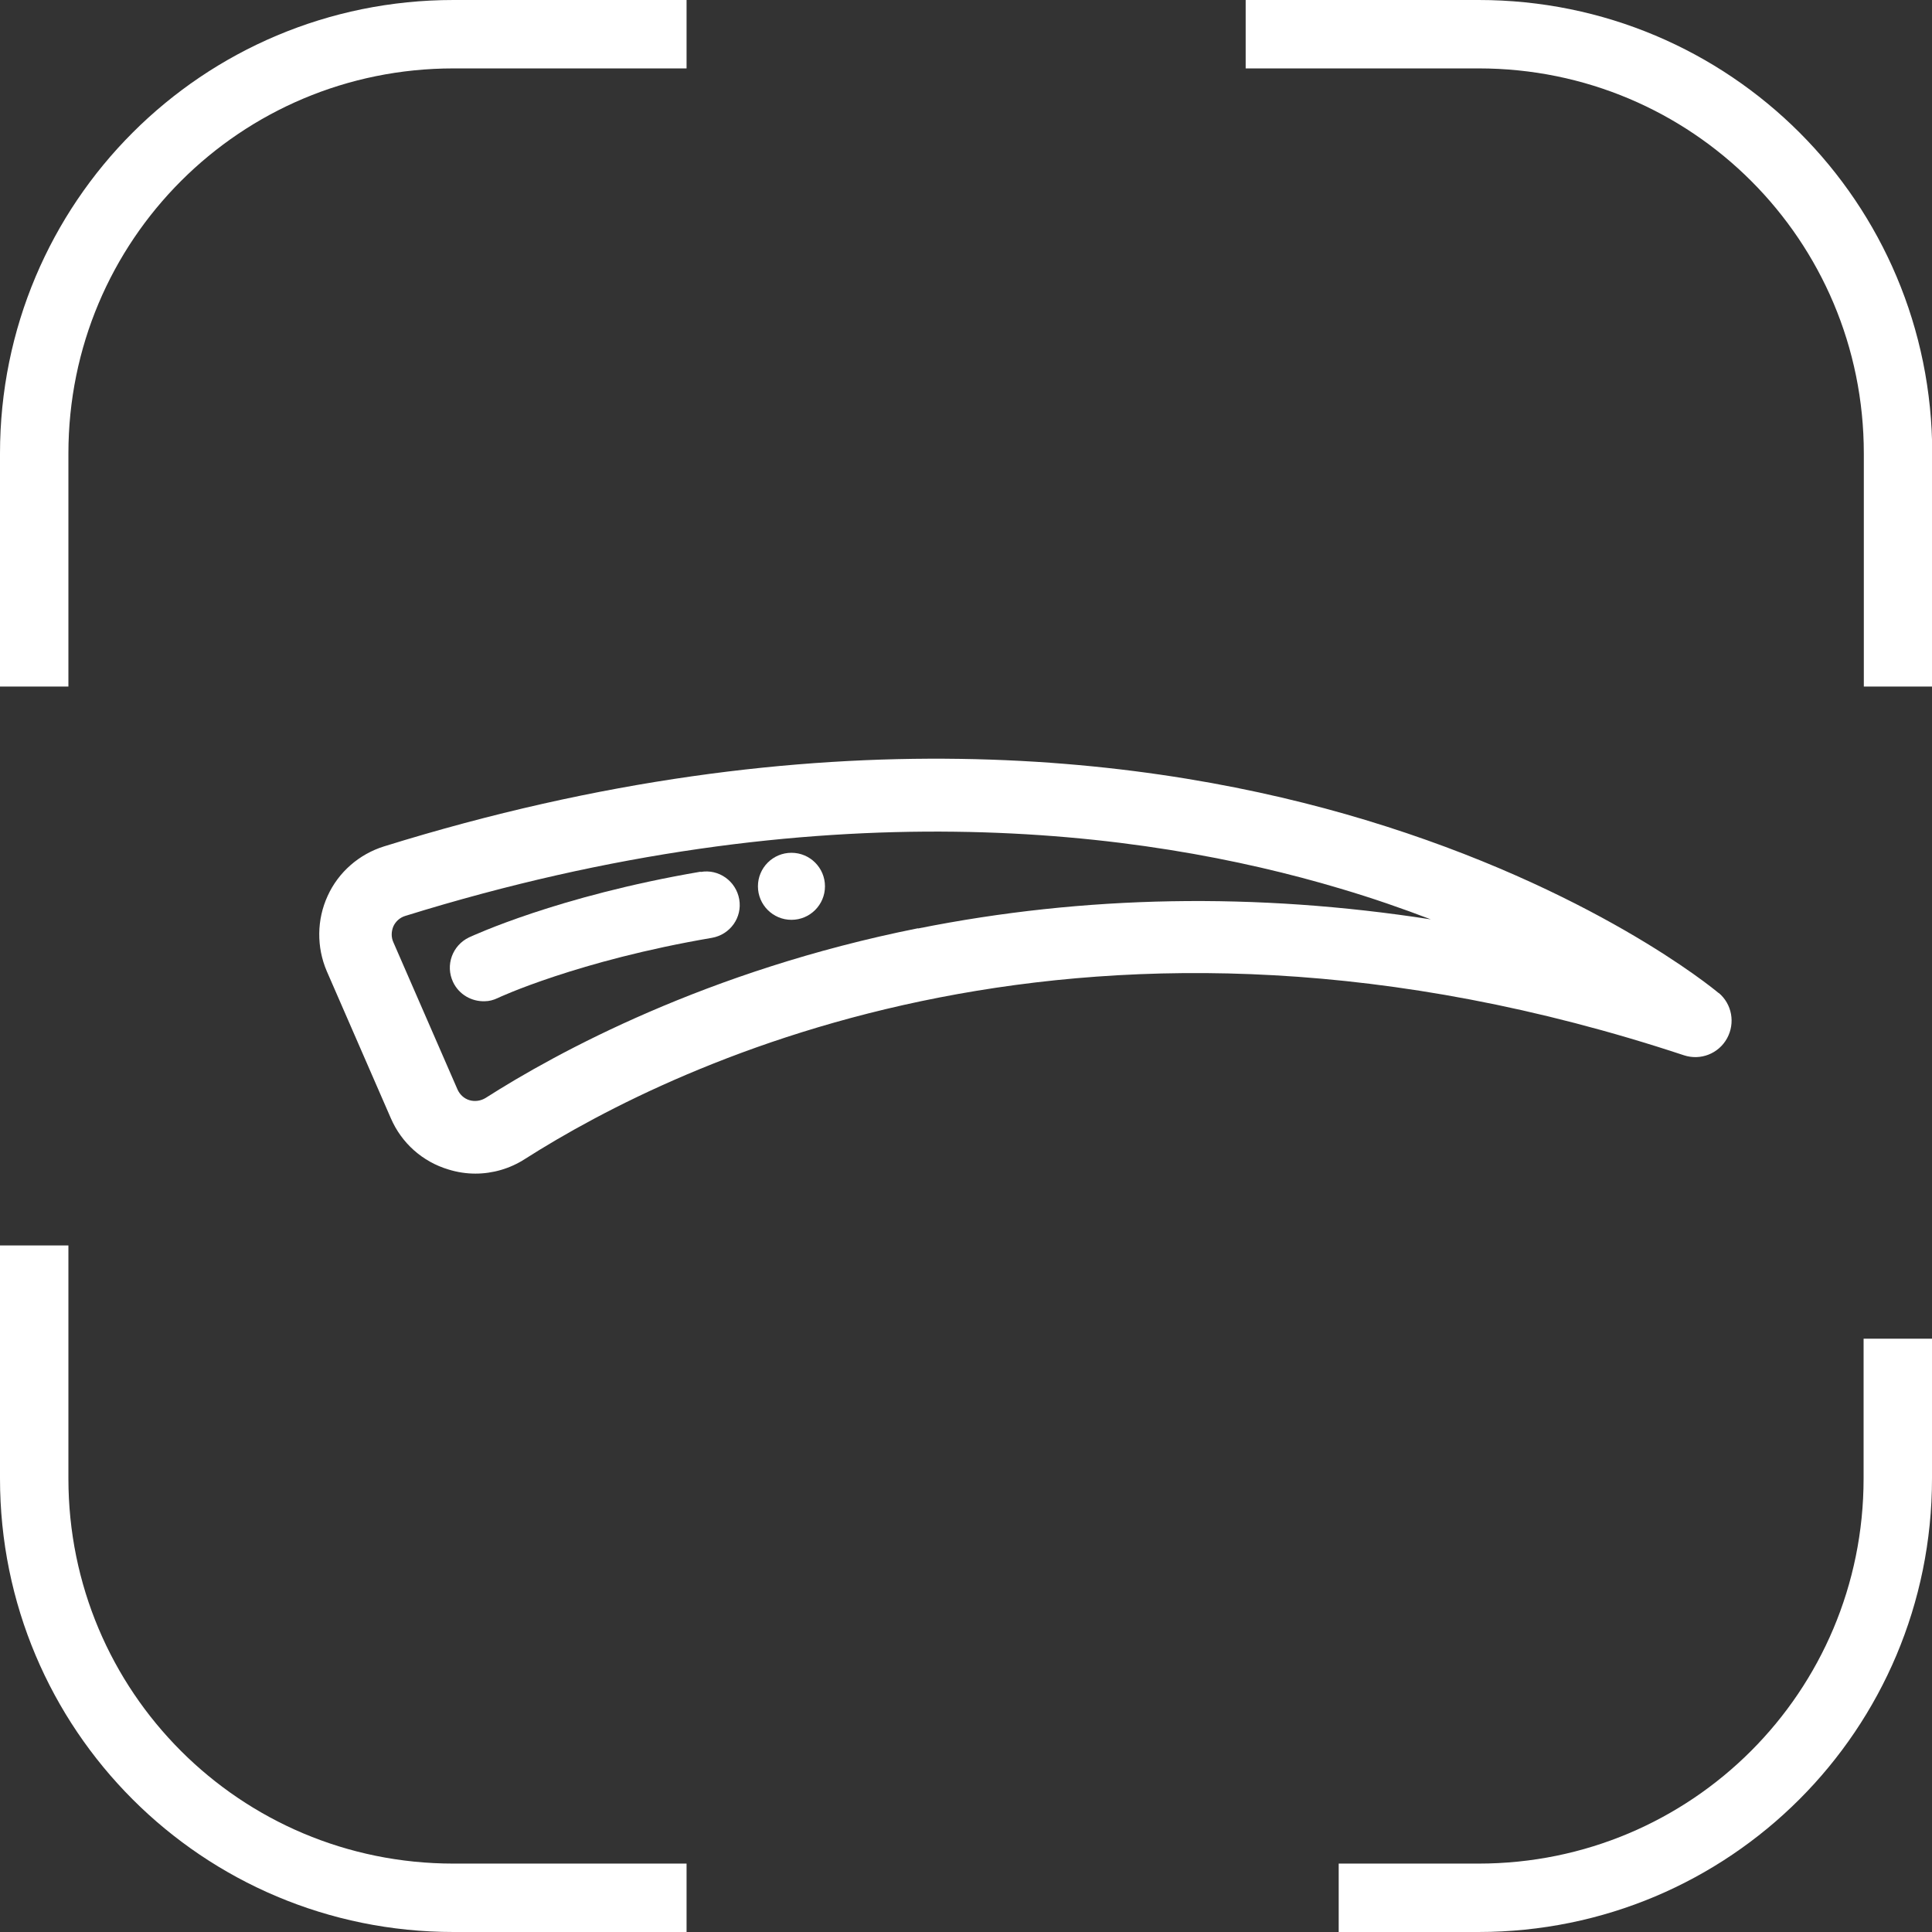
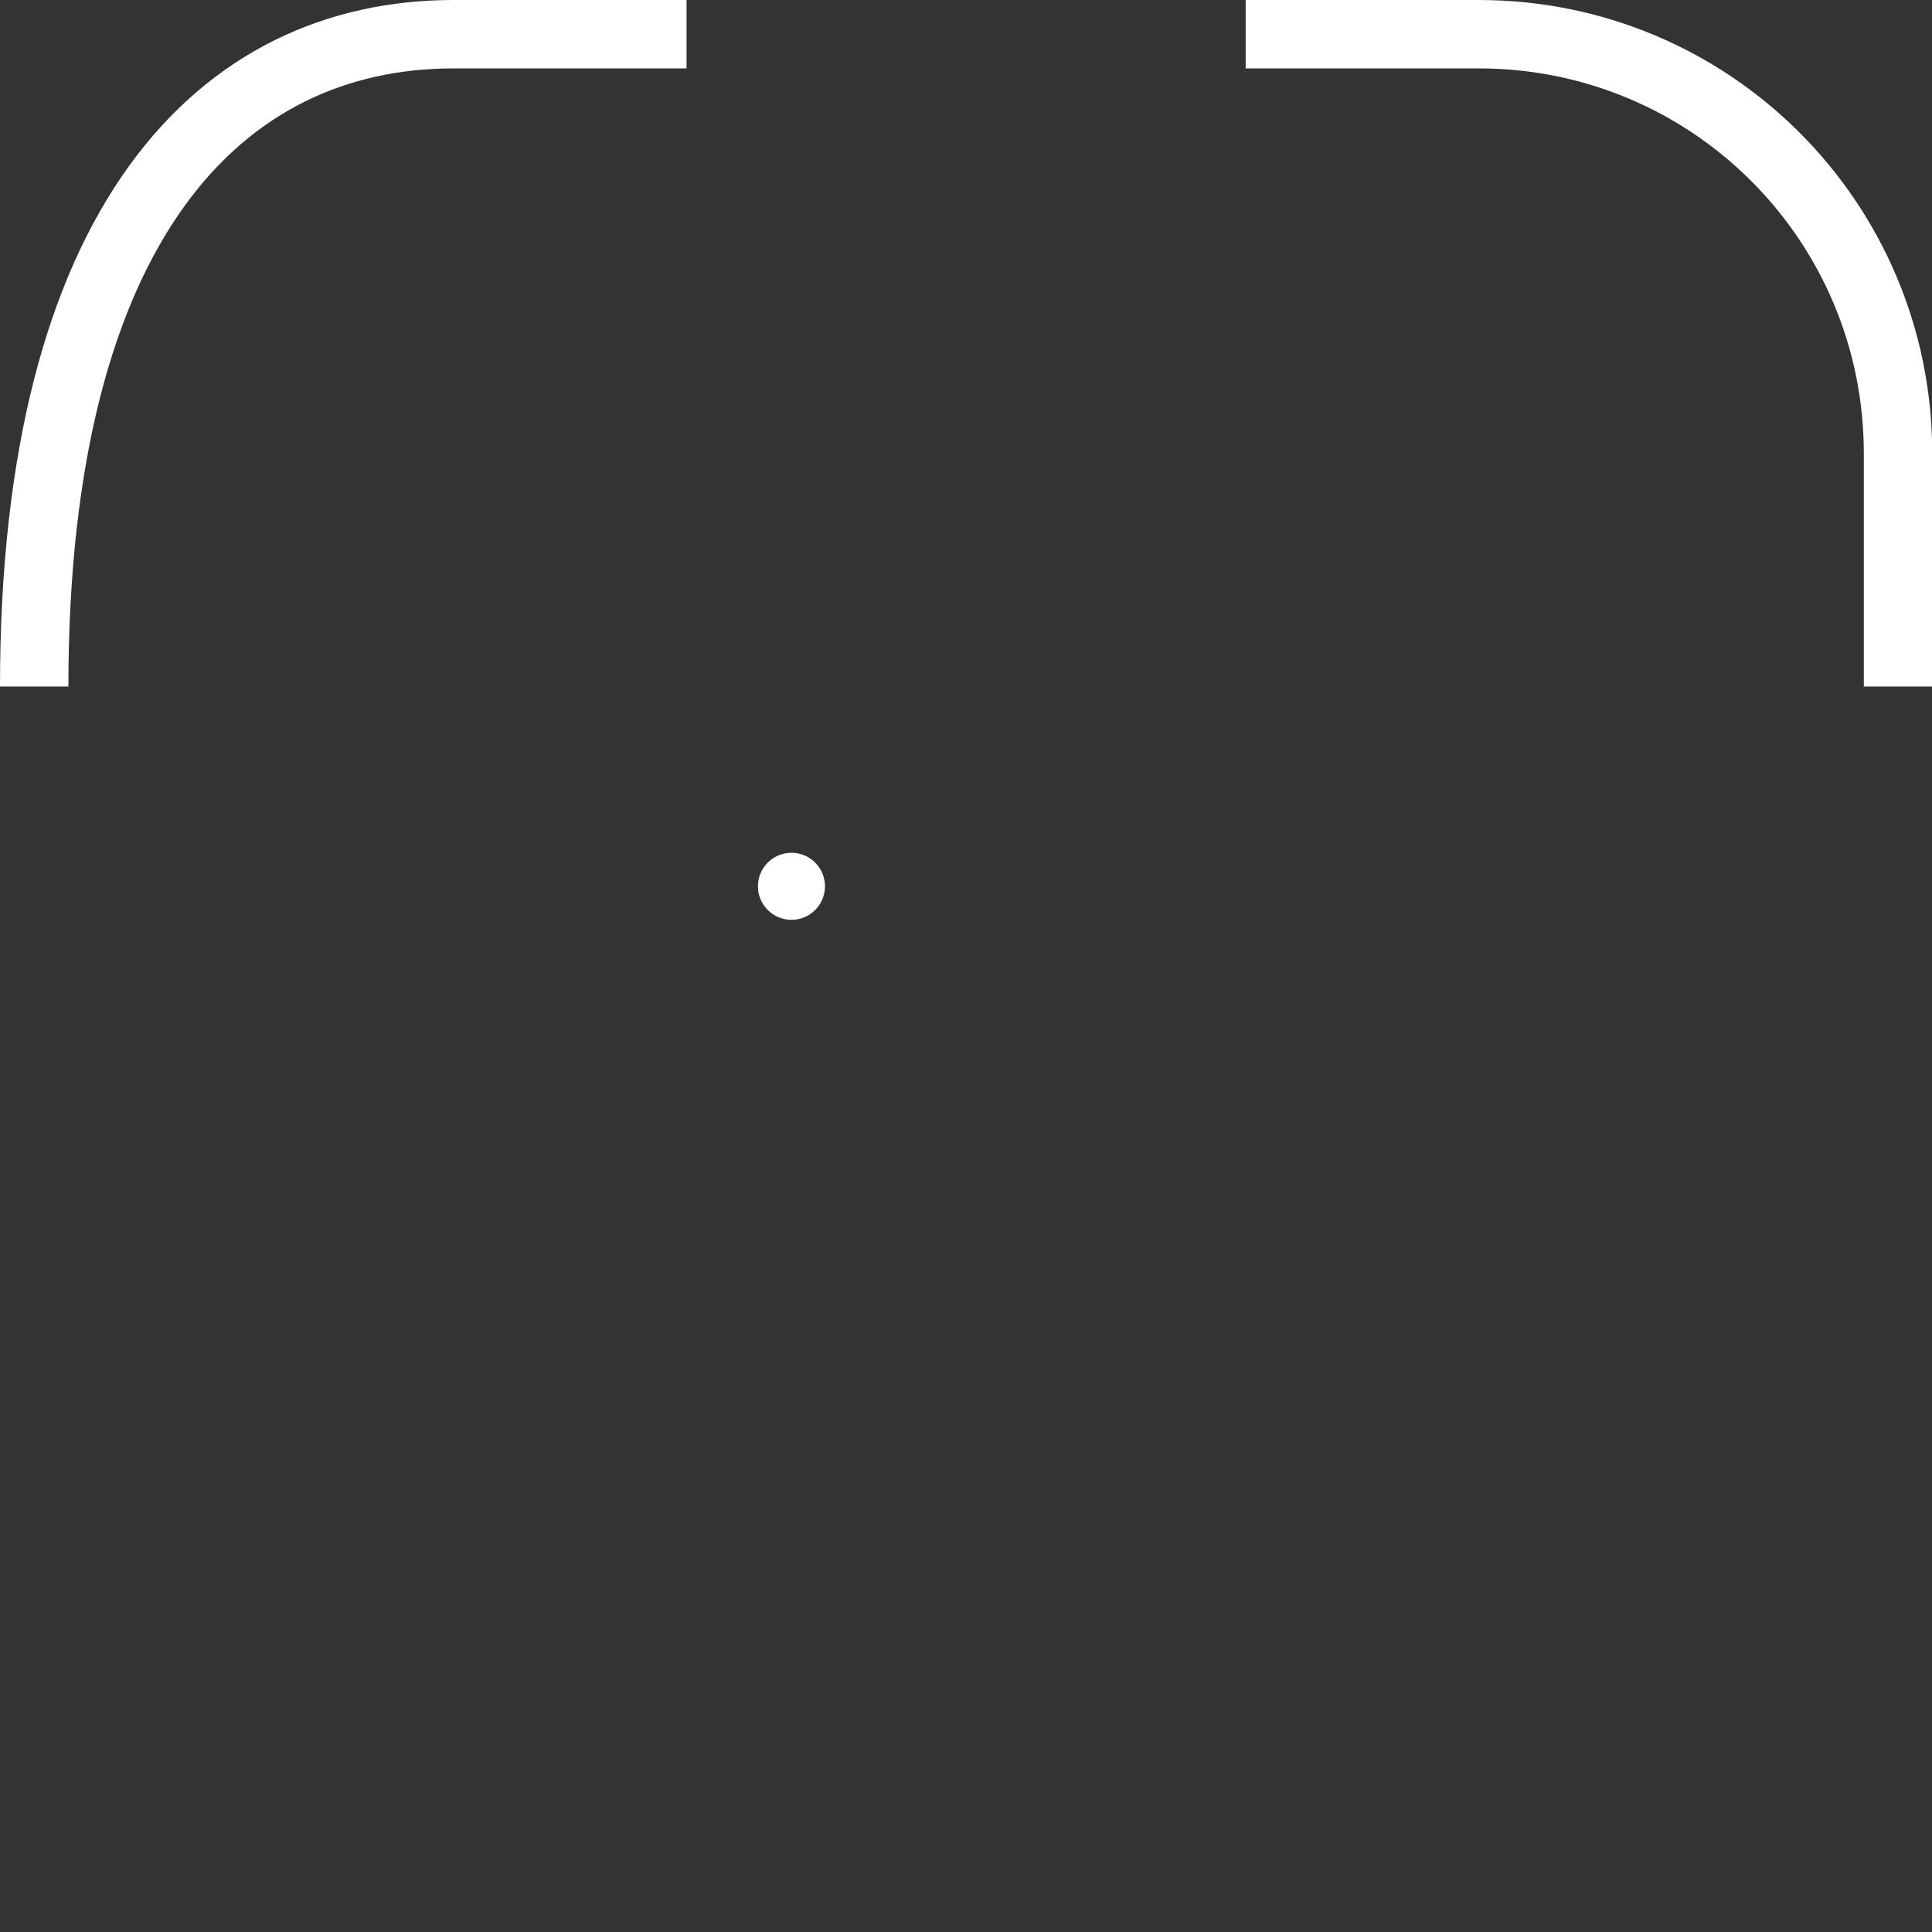
<svg xmlns="http://www.w3.org/2000/svg" id="Layer_2" data-name="Layer 2" viewBox="0 0 84.73 84.73">
  <rect x="0" y="0" width="84.73" height="84.73" fill="#333333" stroke="none" />
  <defs>
    <style>      .cls-1 {        fill: none;        stroke: #fff;        stroke-miterlimit: 10;        stroke-width: 3px;      }      .cls-2 {        fill: #fff;        stroke-width: 0px;      }    </style>
  </defs>
  <g id="Layer_1-2" data-name="Layer 1">
-     <path class="cls-1" d="m1.5,30.11v-10.22C1.5,9.71,9.71,1.5,19.89,1.5h10.22" />
+     <path class="cls-1" d="m1.5,30.11C1.5,9.71,9.71,1.5,19.89,1.5h10.22" />
    <path class="cls-1" d="m54.63,1.5h10.22c10.18,0,18.39,8.21,18.39,18.39v10.22" />
-     <path class="cls-1" d="m83.23,58.71v6.13c0,10.18-8.21,18.39-18.39,18.39h-6.13" />
-     <path class="cls-1" d="m30.11,83.23h-10.22c-10.18,0-18.39-8.21-18.39-18.39v-10.22" />
-     <path class="cls-2" d="m75.37,43.55c-.22-.19-5.56-4.59-15.49-7.59-9.09-2.75-23.94-4.78-43.04,1.16-1.09.34-2,1.13-2.47,2.17-.48,1.04-.49,2.25-.04,3.3l2.81,6.45c.47,1.09,1.39,1.91,2.53,2.25.39.12.78.18,1.18.18.76,0,1.52-.22,2.17-.64,6.64-4.23,24.87-13.14,50.83-4.55.73.24,1.52-.07,1.89-.74.37-.67.22-1.51-.37-2Zm-35.11-2.84c-9.26,1.85-15.86,5.46-18.96,7.44-.21.13-.47.17-.71.1-.24-.07-.43-.25-.53-.48l-2.81-6.45c-.1-.22-.09-.47,0-.69.1-.22.29-.39.52-.46,18.25-5.67,32.37-3.78,41.01-1.2,1.42.42,2.74.88,3.97,1.35-7.66-1.19-15.19-1.06-22.49.4Z" />
    <circle class="cls-2" cx="34.71" cy="38.87" r="1.47" />
-     <path class="cls-2" d="m30.72,38.23c-6.27,1.07-9.99,2.81-10.15,2.88-.73.35-1.05,1.22-.7,1.96.26.55.82.86,1.39.84.19,0,.38-.05.57-.14.03-.02,3.52-1.64,9.39-2.64.8-.14,1.34-.89,1.2-1.69-.14-.8-.9-1.34-1.69-1.2Z" />
  </g>
</svg>